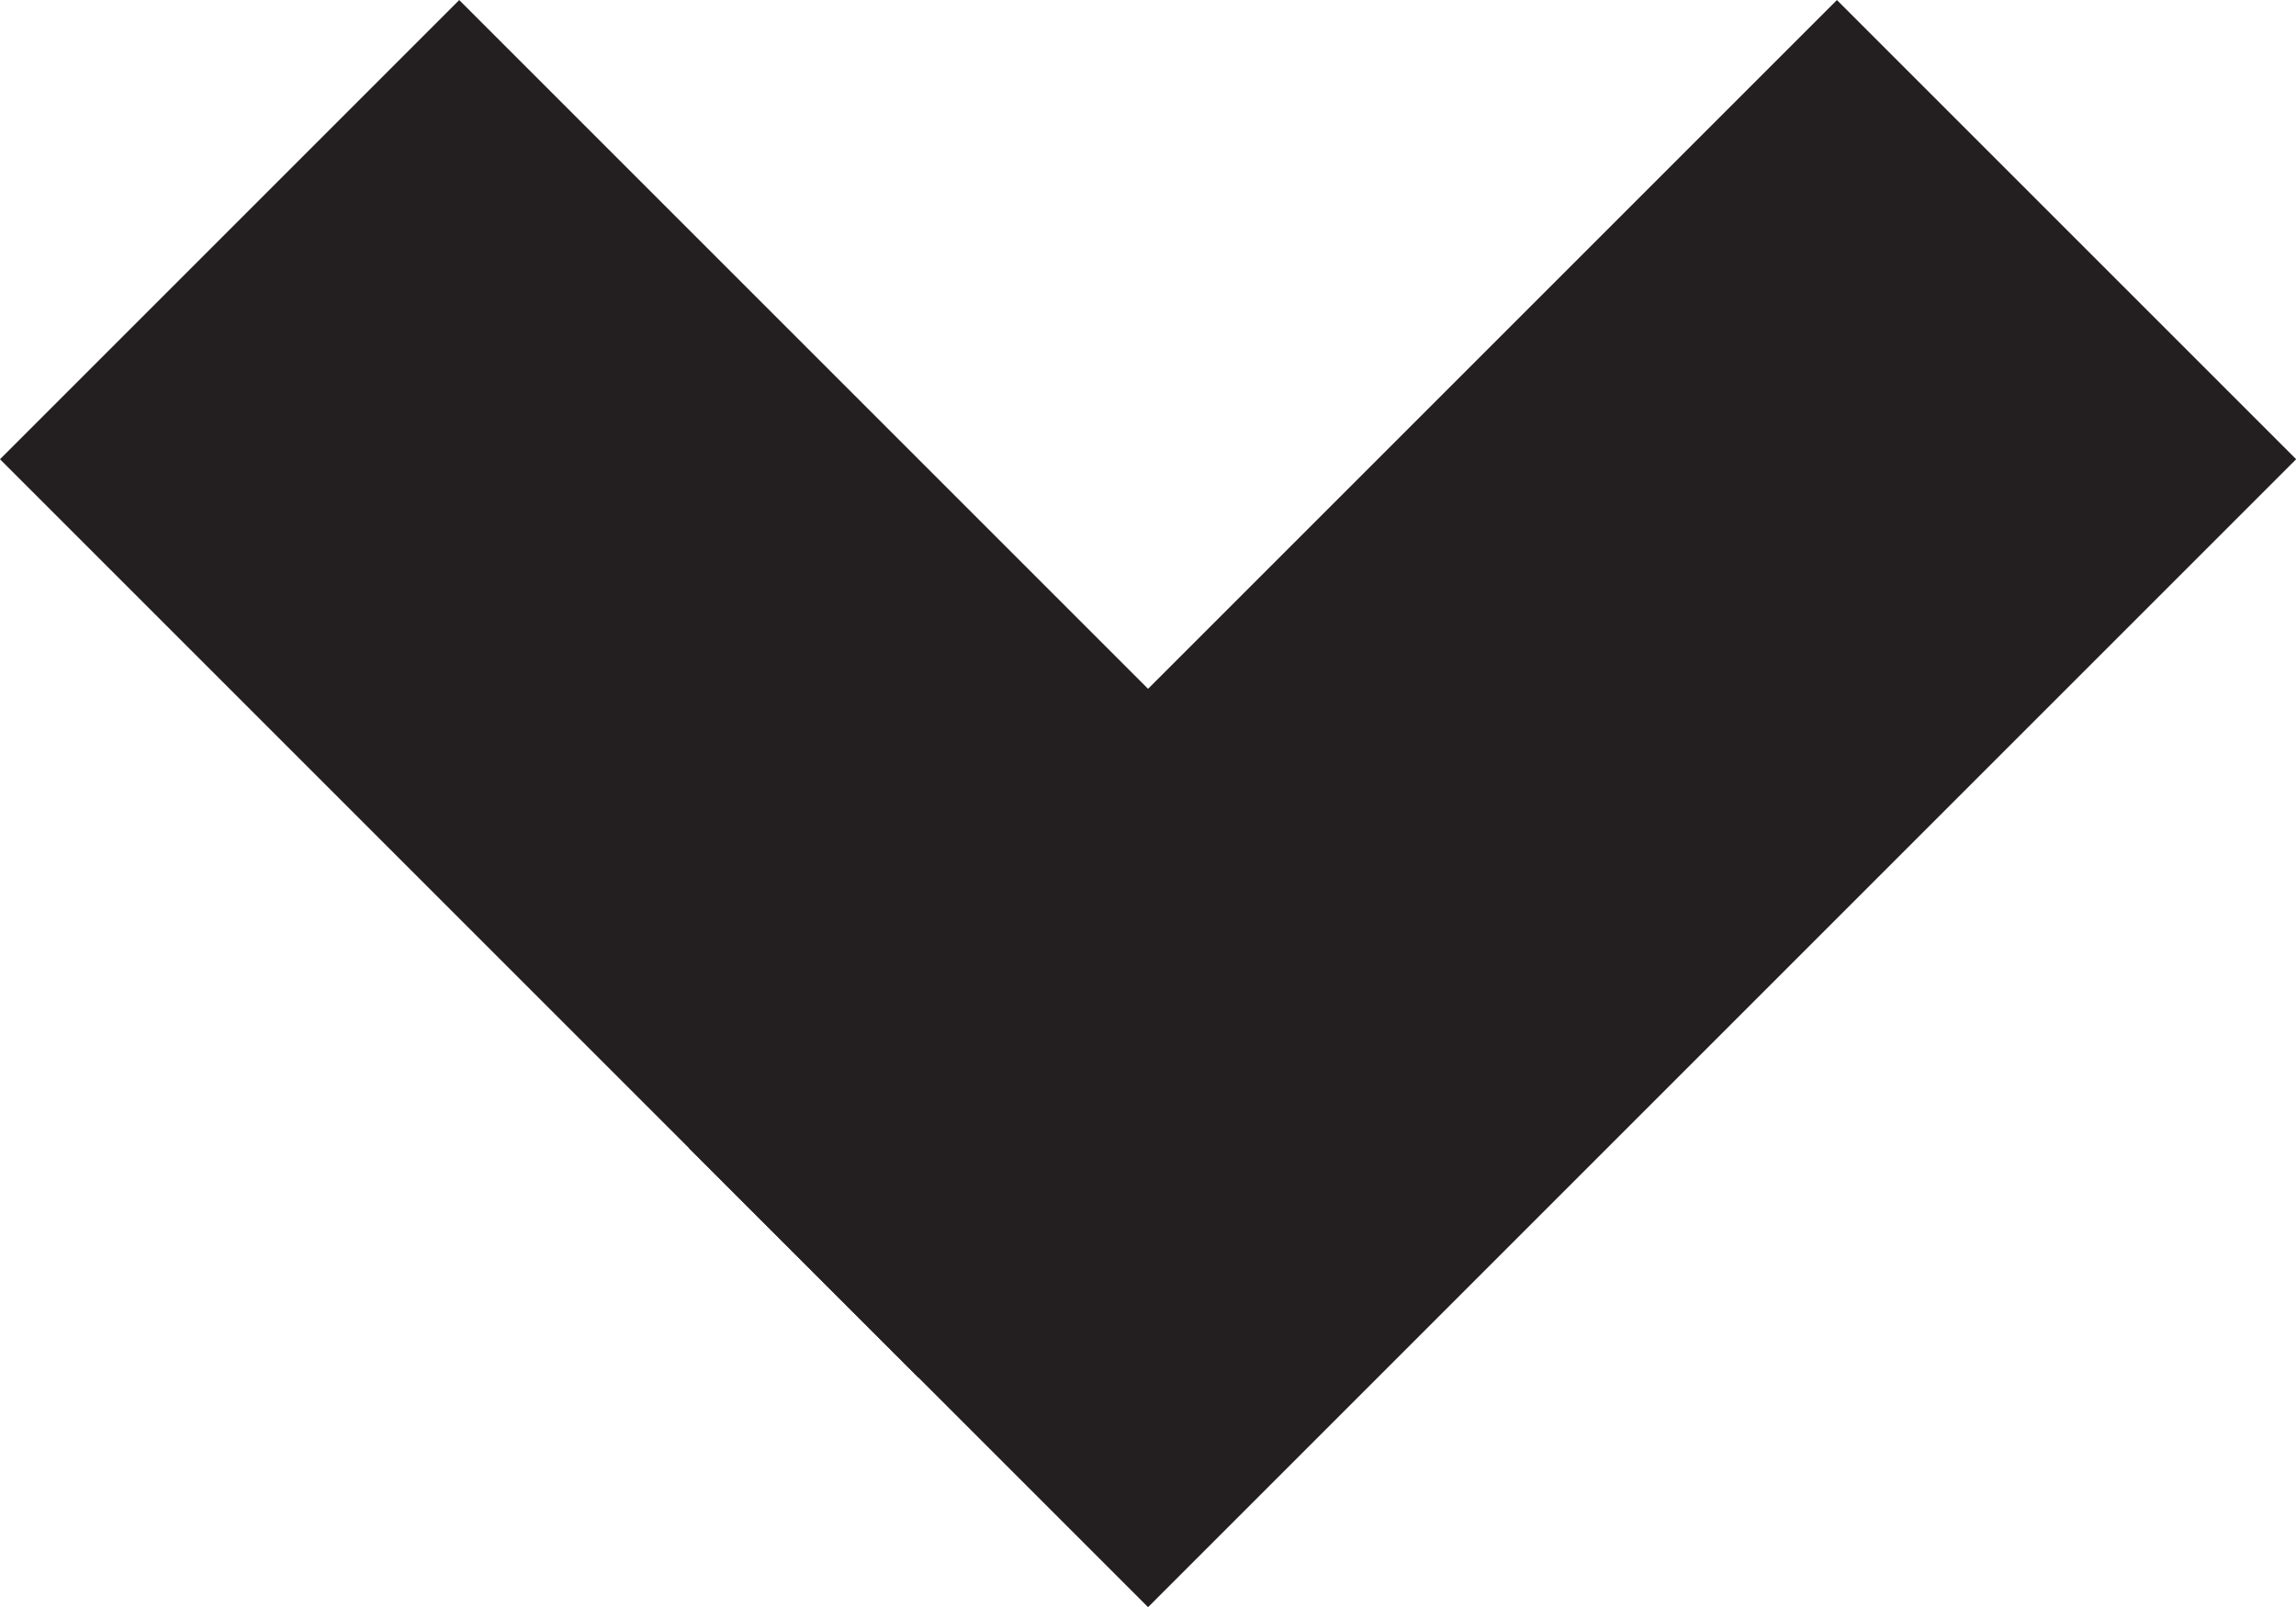
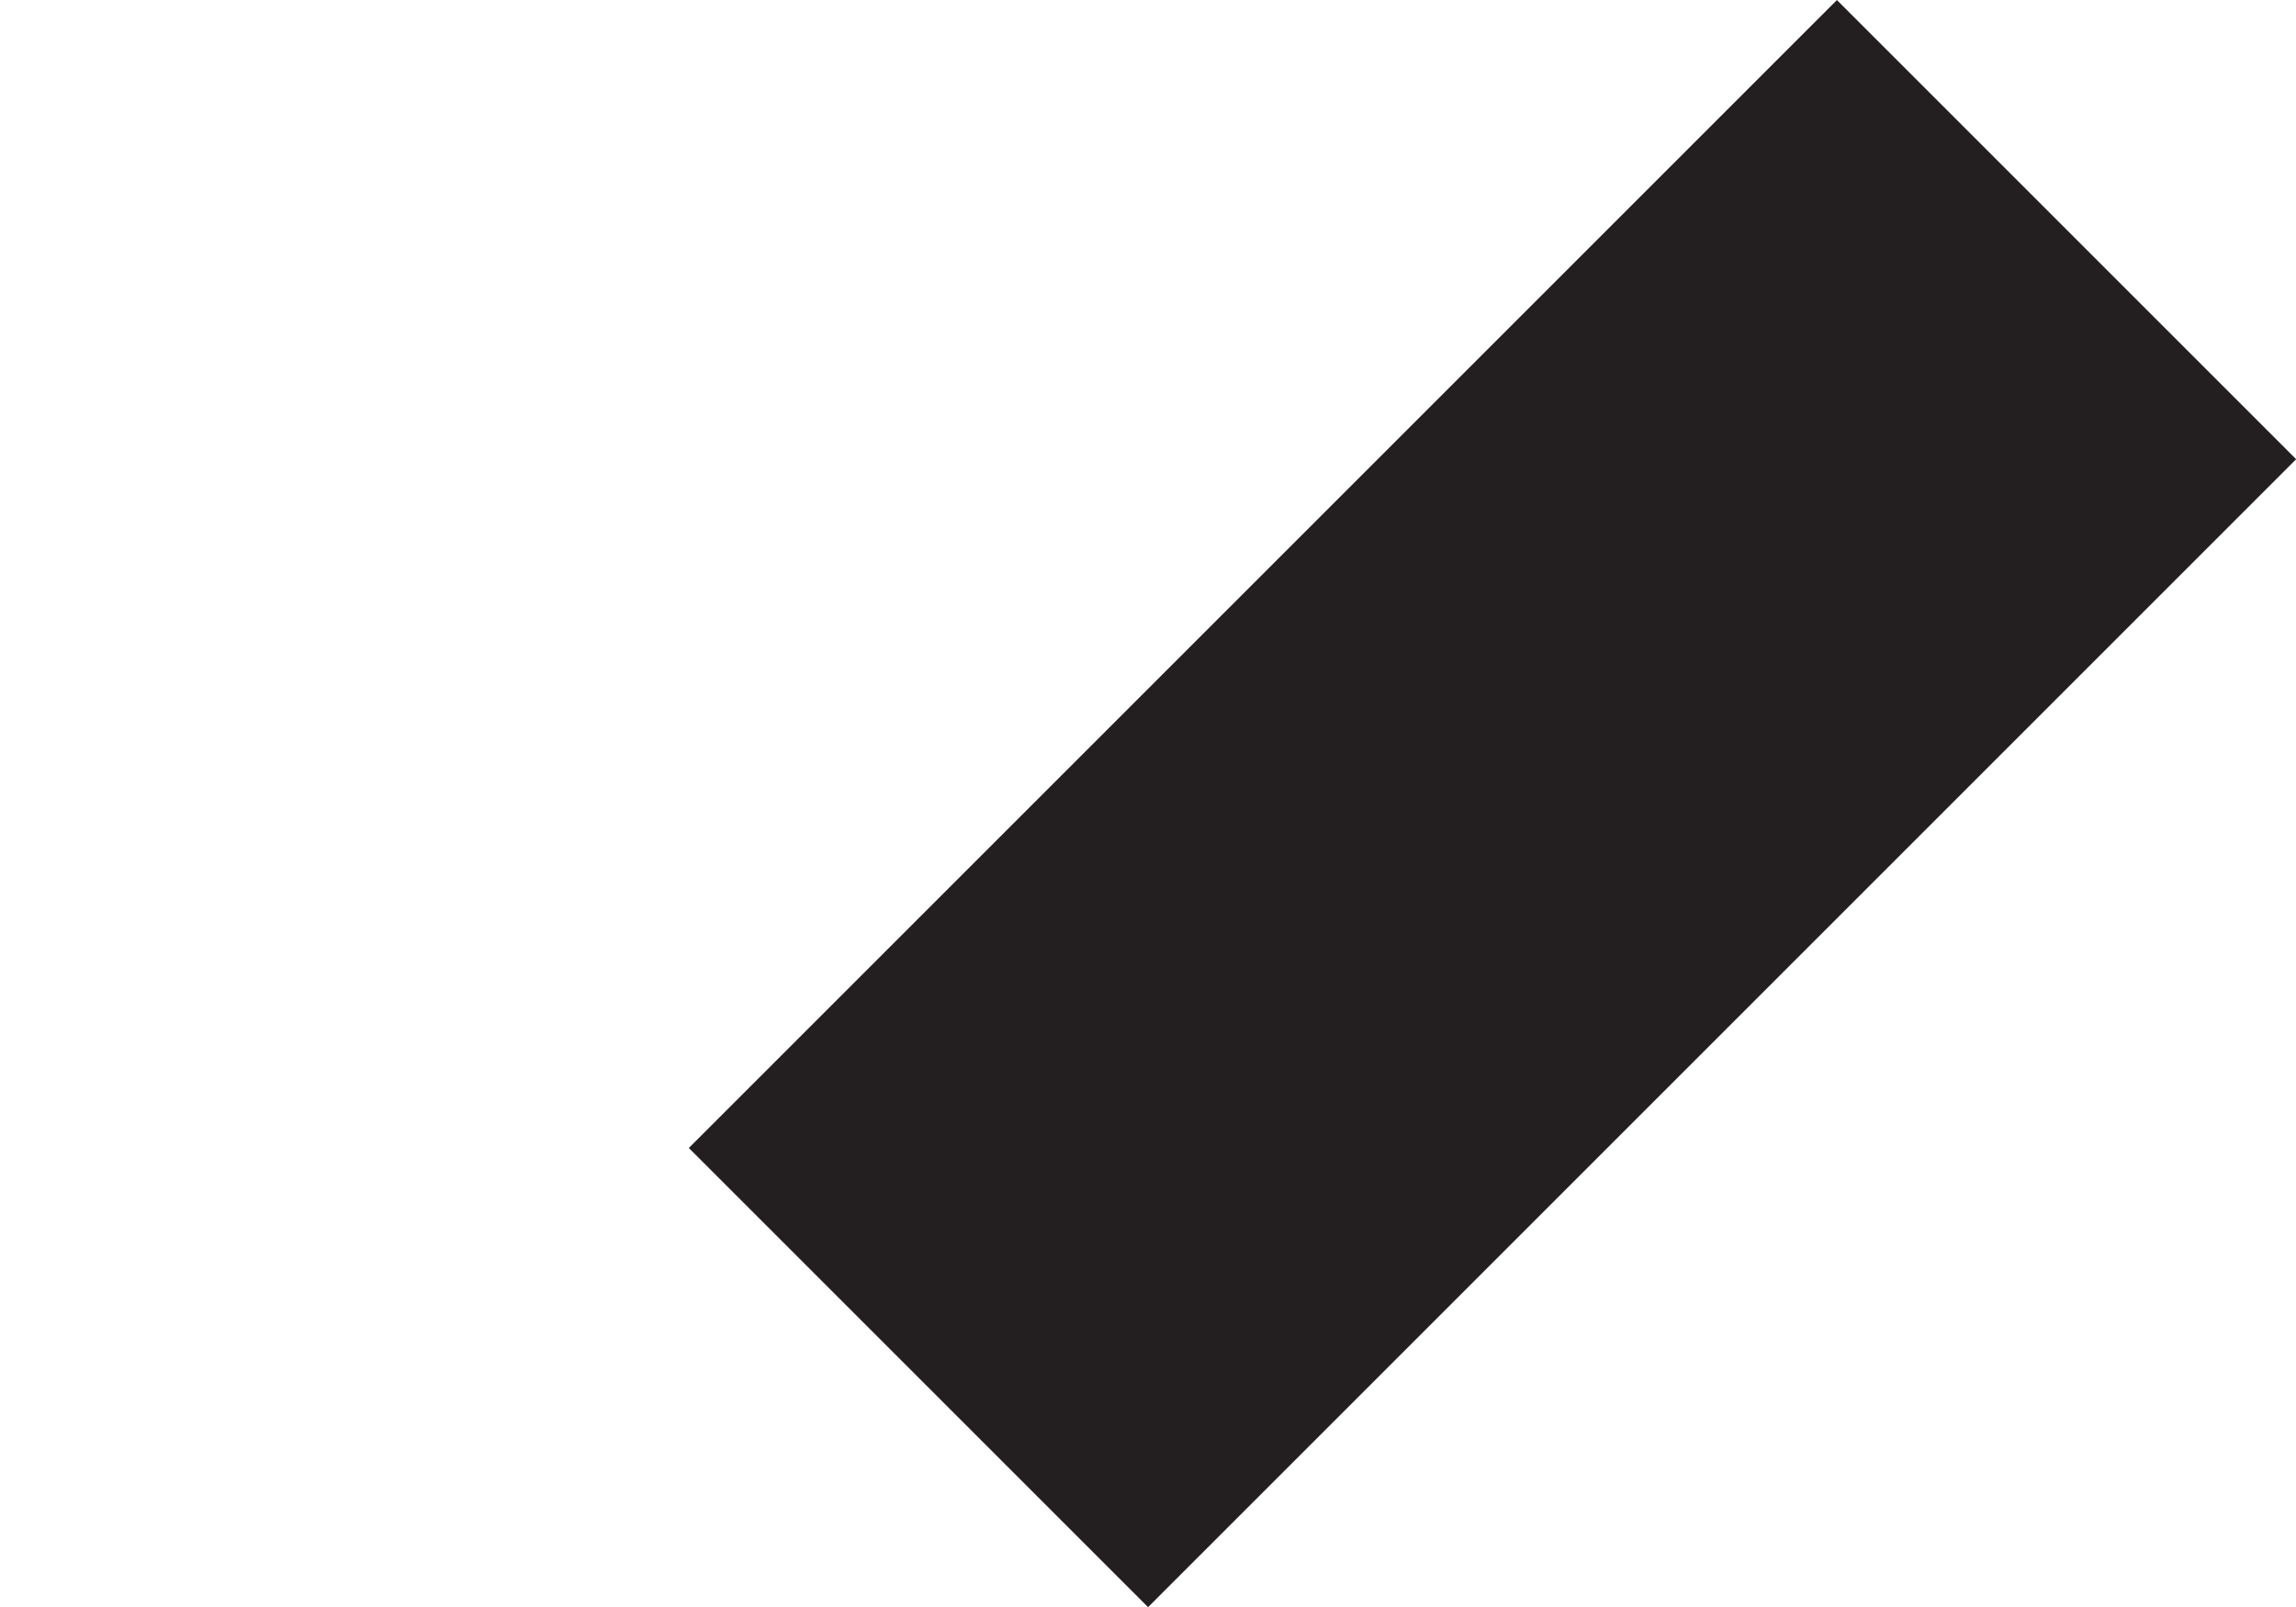
<svg xmlns="http://www.w3.org/2000/svg" width="11.313" height="7.92" viewBox="0 0 11.313 7.92">
  <g transform="translate(0 2.263) rotate(-45)">
-     <rect width="3.2" height="6.4" transform="translate(0 0)" fill="#231f20" />
    <rect width="3.2" height="8" transform="translate(8 4.8) rotate(90)" fill="#231f20" />
  </g>
</svg>